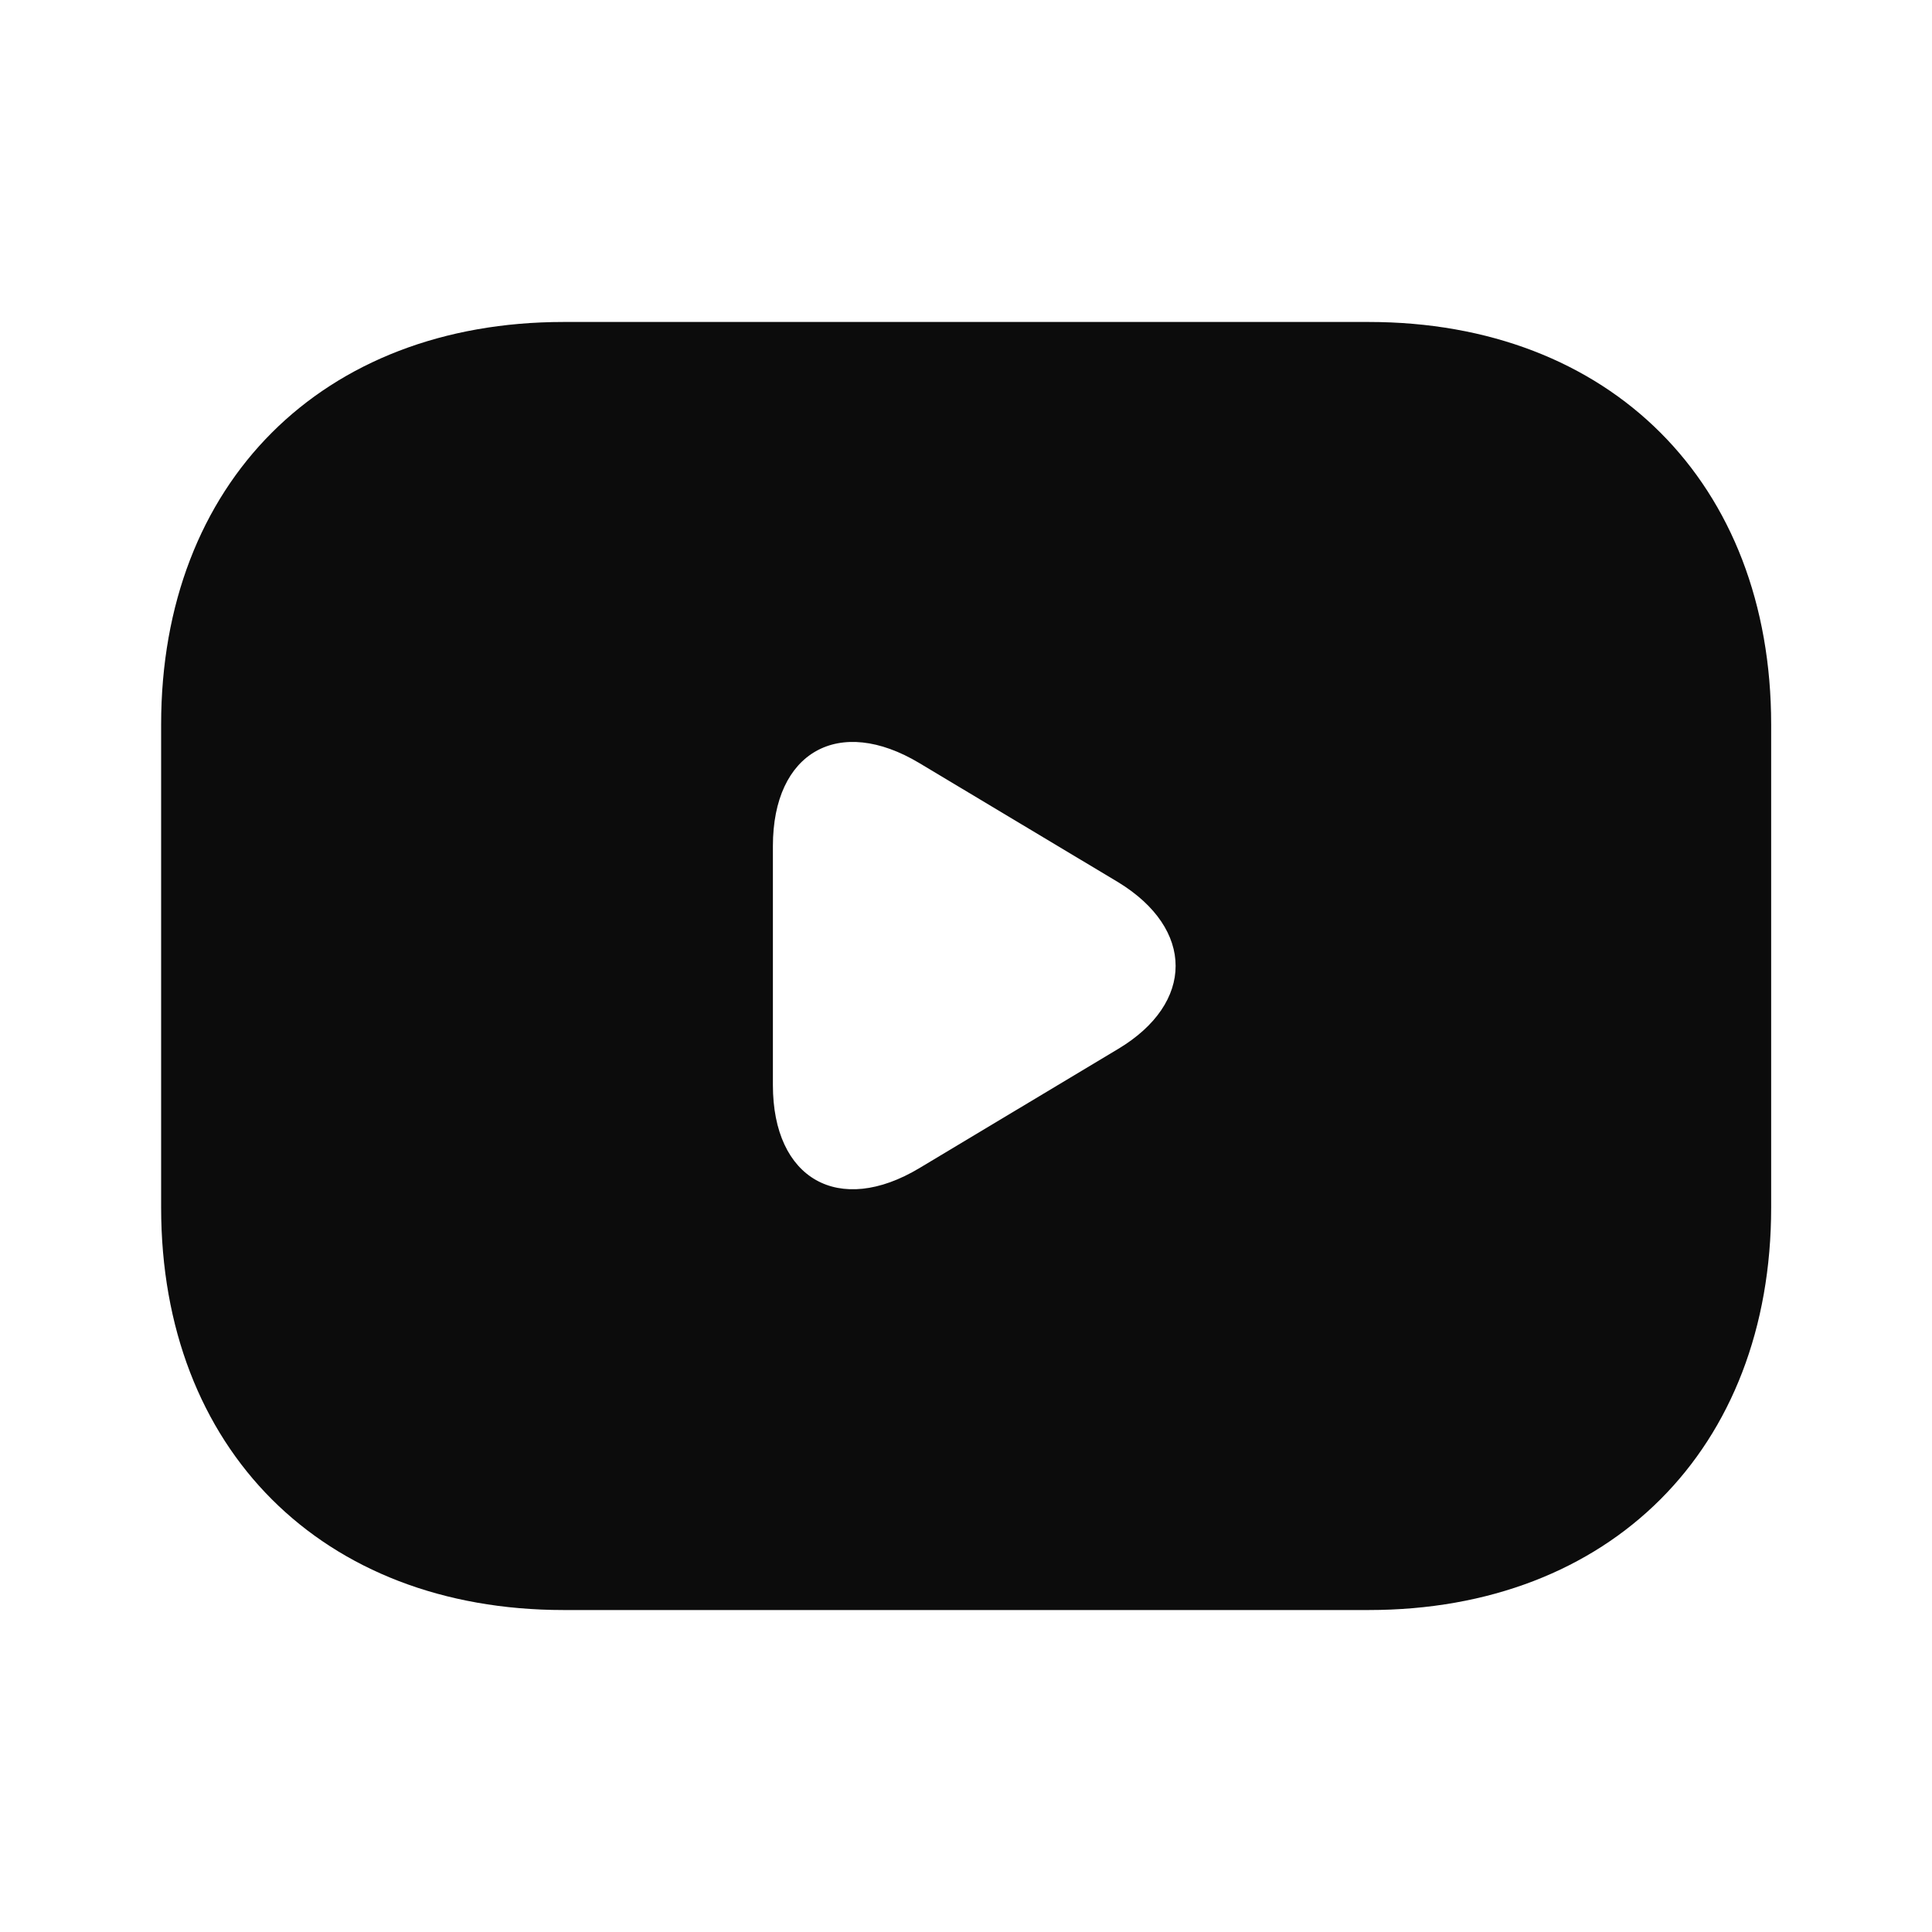
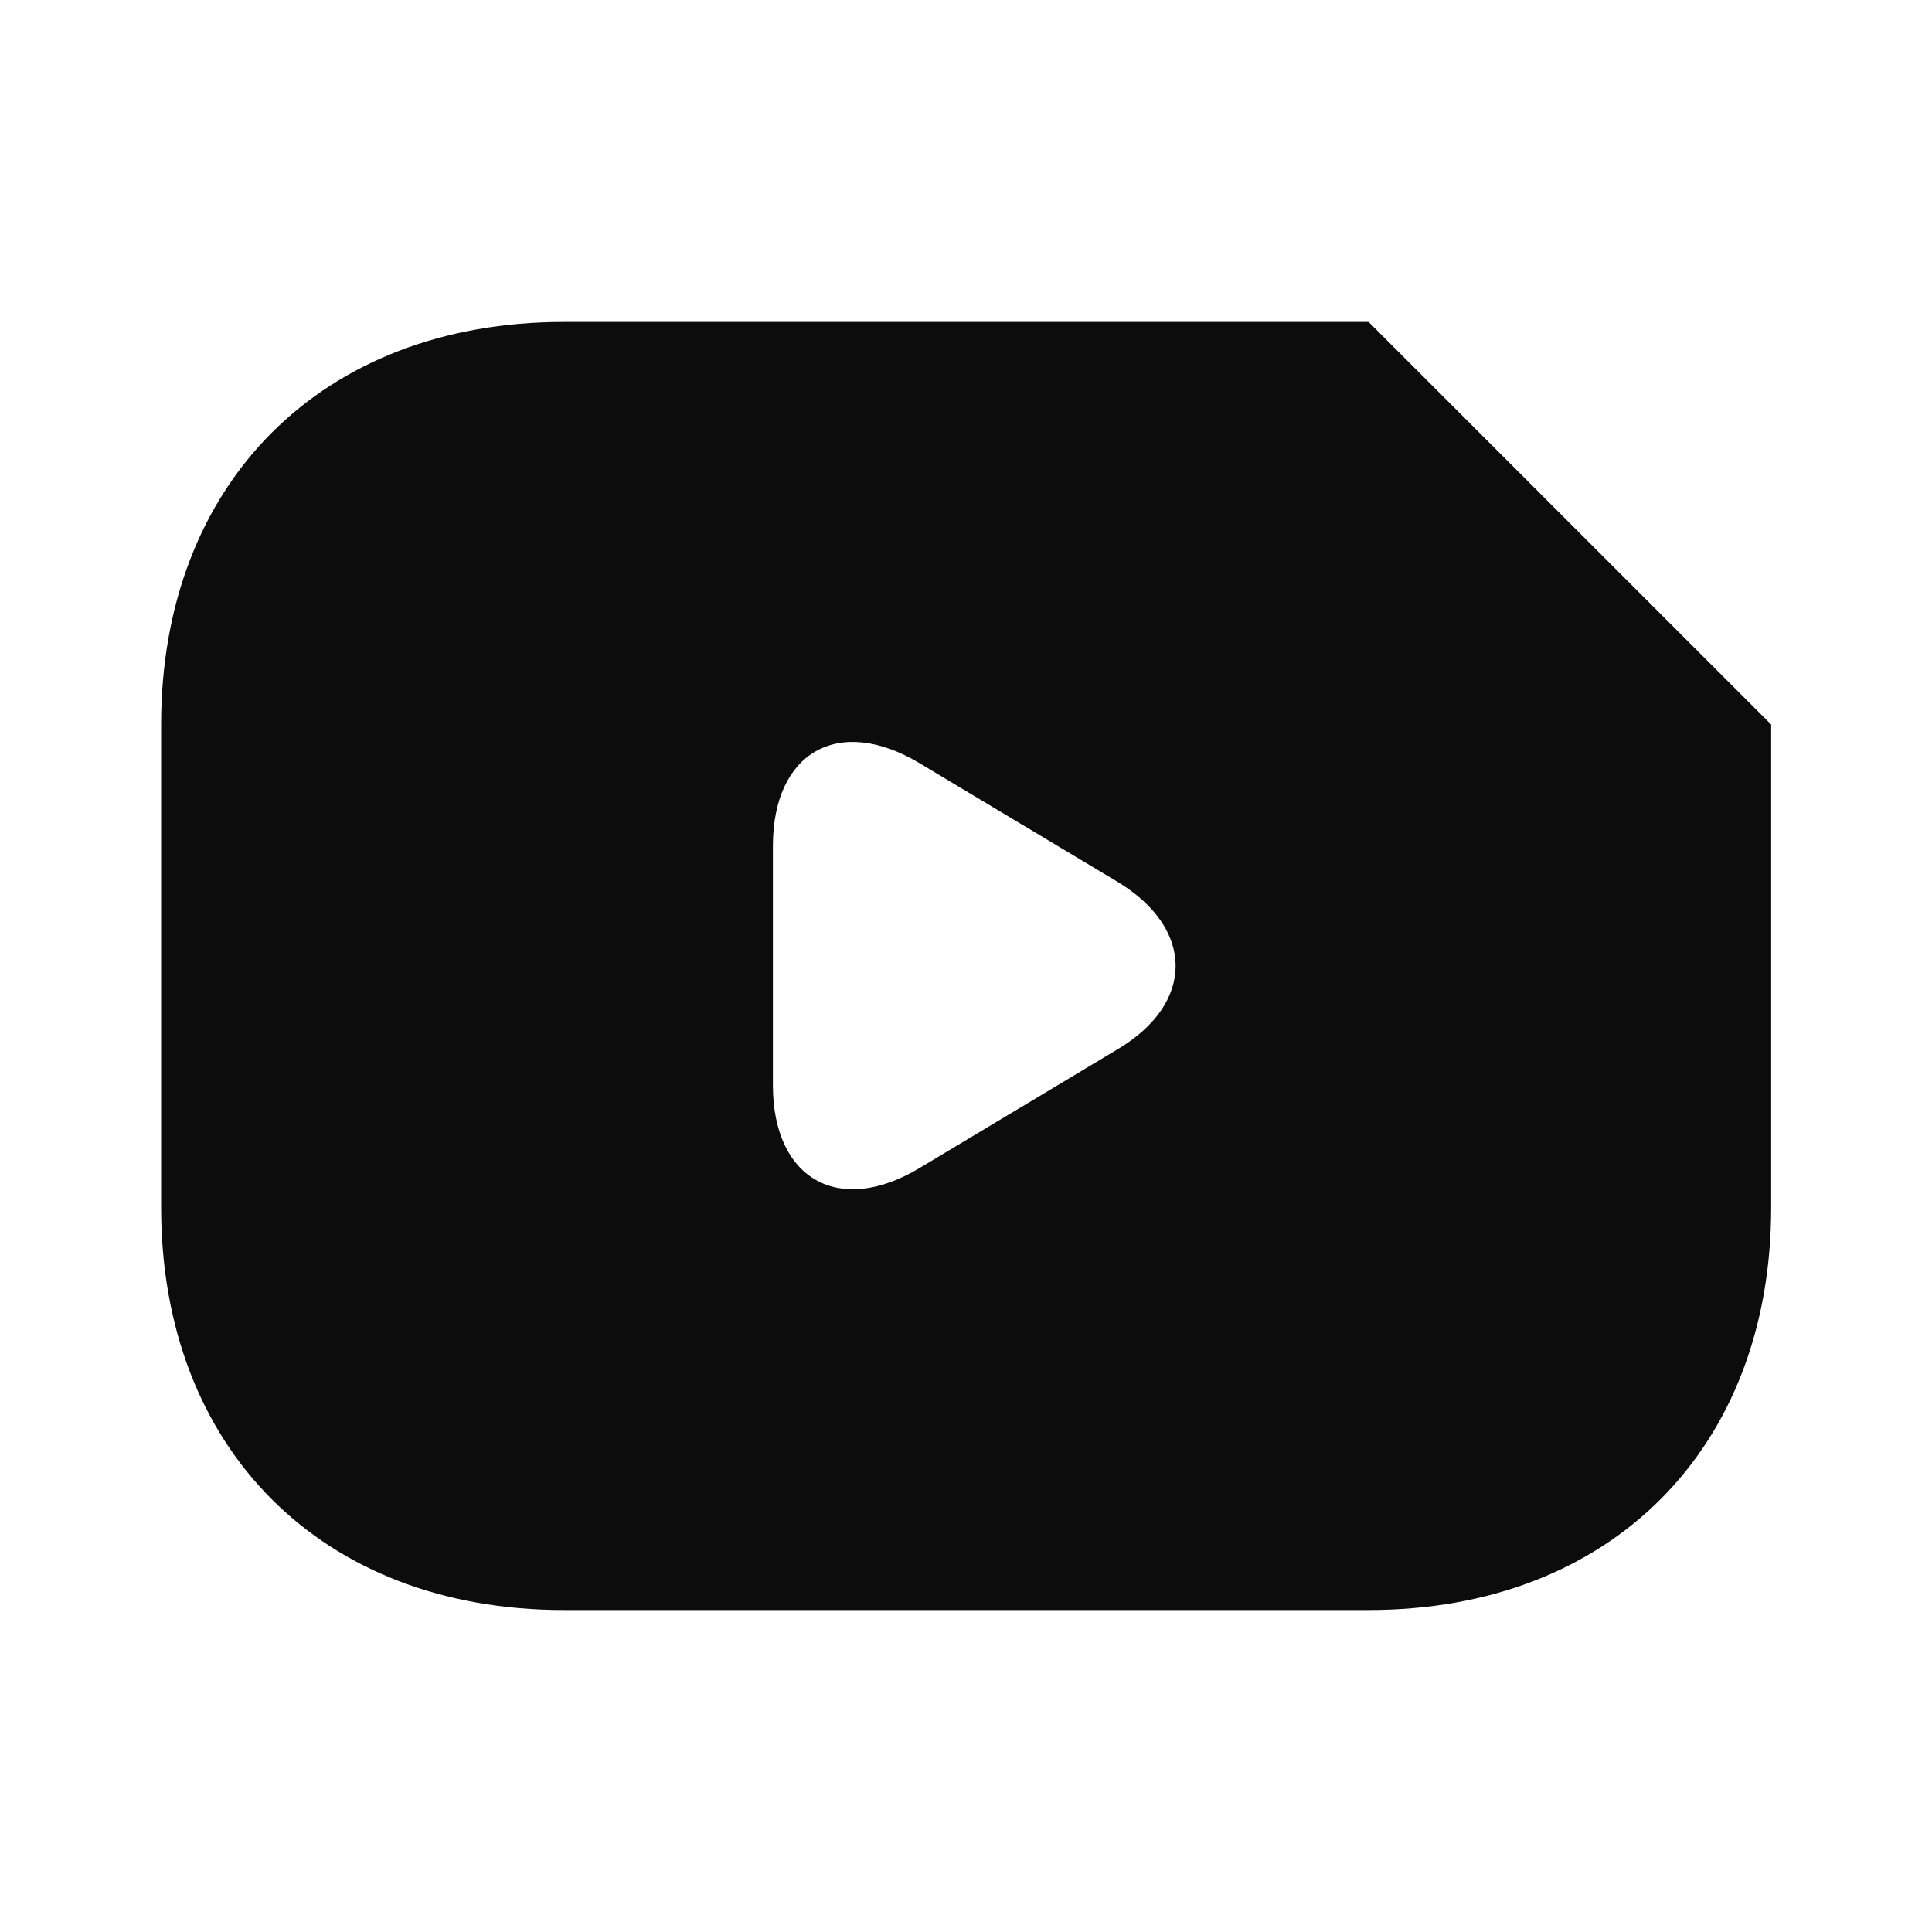
<svg xmlns="http://www.w3.org/2000/svg" width="20" height="20" viewBox="0 0 20 20" fill="none">
-   <path d="M14.168 3.333H5.835C3.335 3.333 1.668 5 1.668 7.5V12.5C1.668 15 3.335 16.667 5.835 16.667H14.168C16.668 16.667 18.335 15 18.335 12.5V7.5C18.335 5 16.668 3.333 14.168 3.333ZM11.576 10.858L9.518 12.092C8.685 12.592 8.001 12.208 8.001 11.233V8.758C8.001 7.783 8.685 7.4 9.518 7.9L11.576 9.133C12.368 9.617 12.368 10.383 11.576 10.858Z" fill="#0C0C0C" />
+   <path d="M14.168 3.333H5.835C3.335 3.333 1.668 5 1.668 7.5V12.5C1.668 15 3.335 16.667 5.835 16.667H14.168C16.668 16.667 18.335 15 18.335 12.5V7.5ZM11.576 10.858L9.518 12.092C8.685 12.592 8.001 12.208 8.001 11.233V8.758C8.001 7.783 8.685 7.4 9.518 7.9L11.576 9.133C12.368 9.617 12.368 10.383 11.576 10.858Z" fill="#0C0C0C" />
</svg>